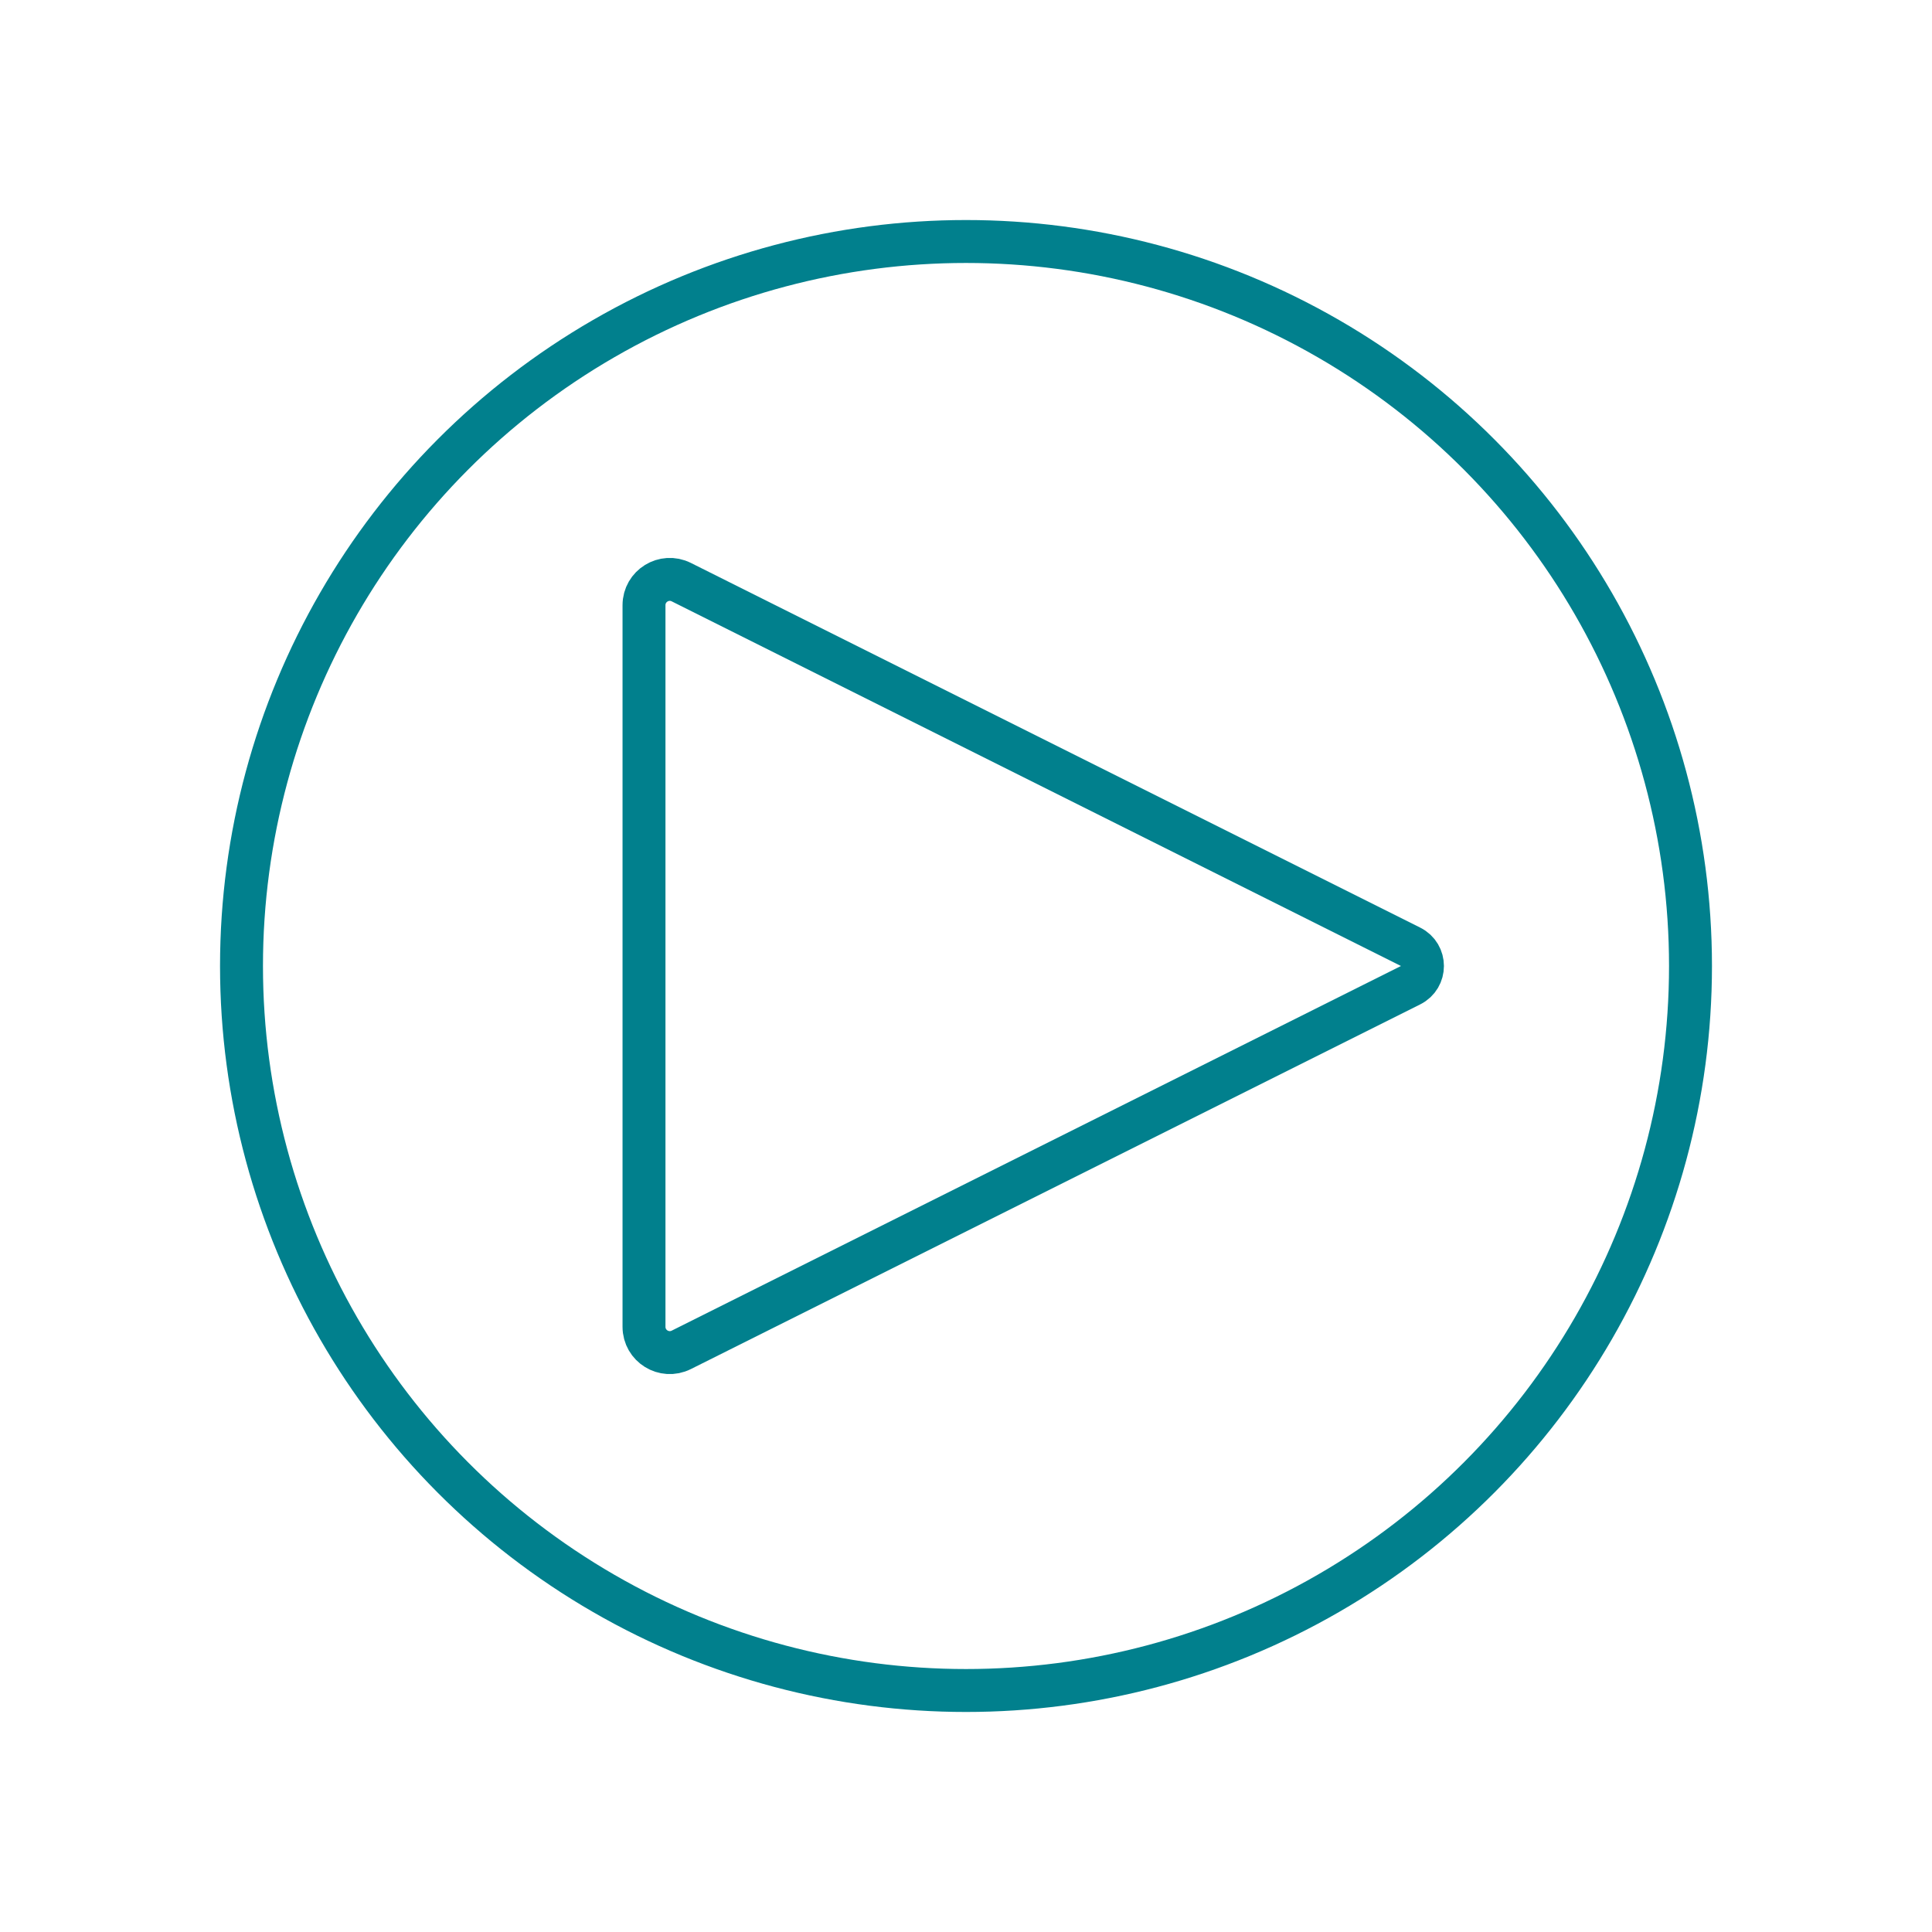
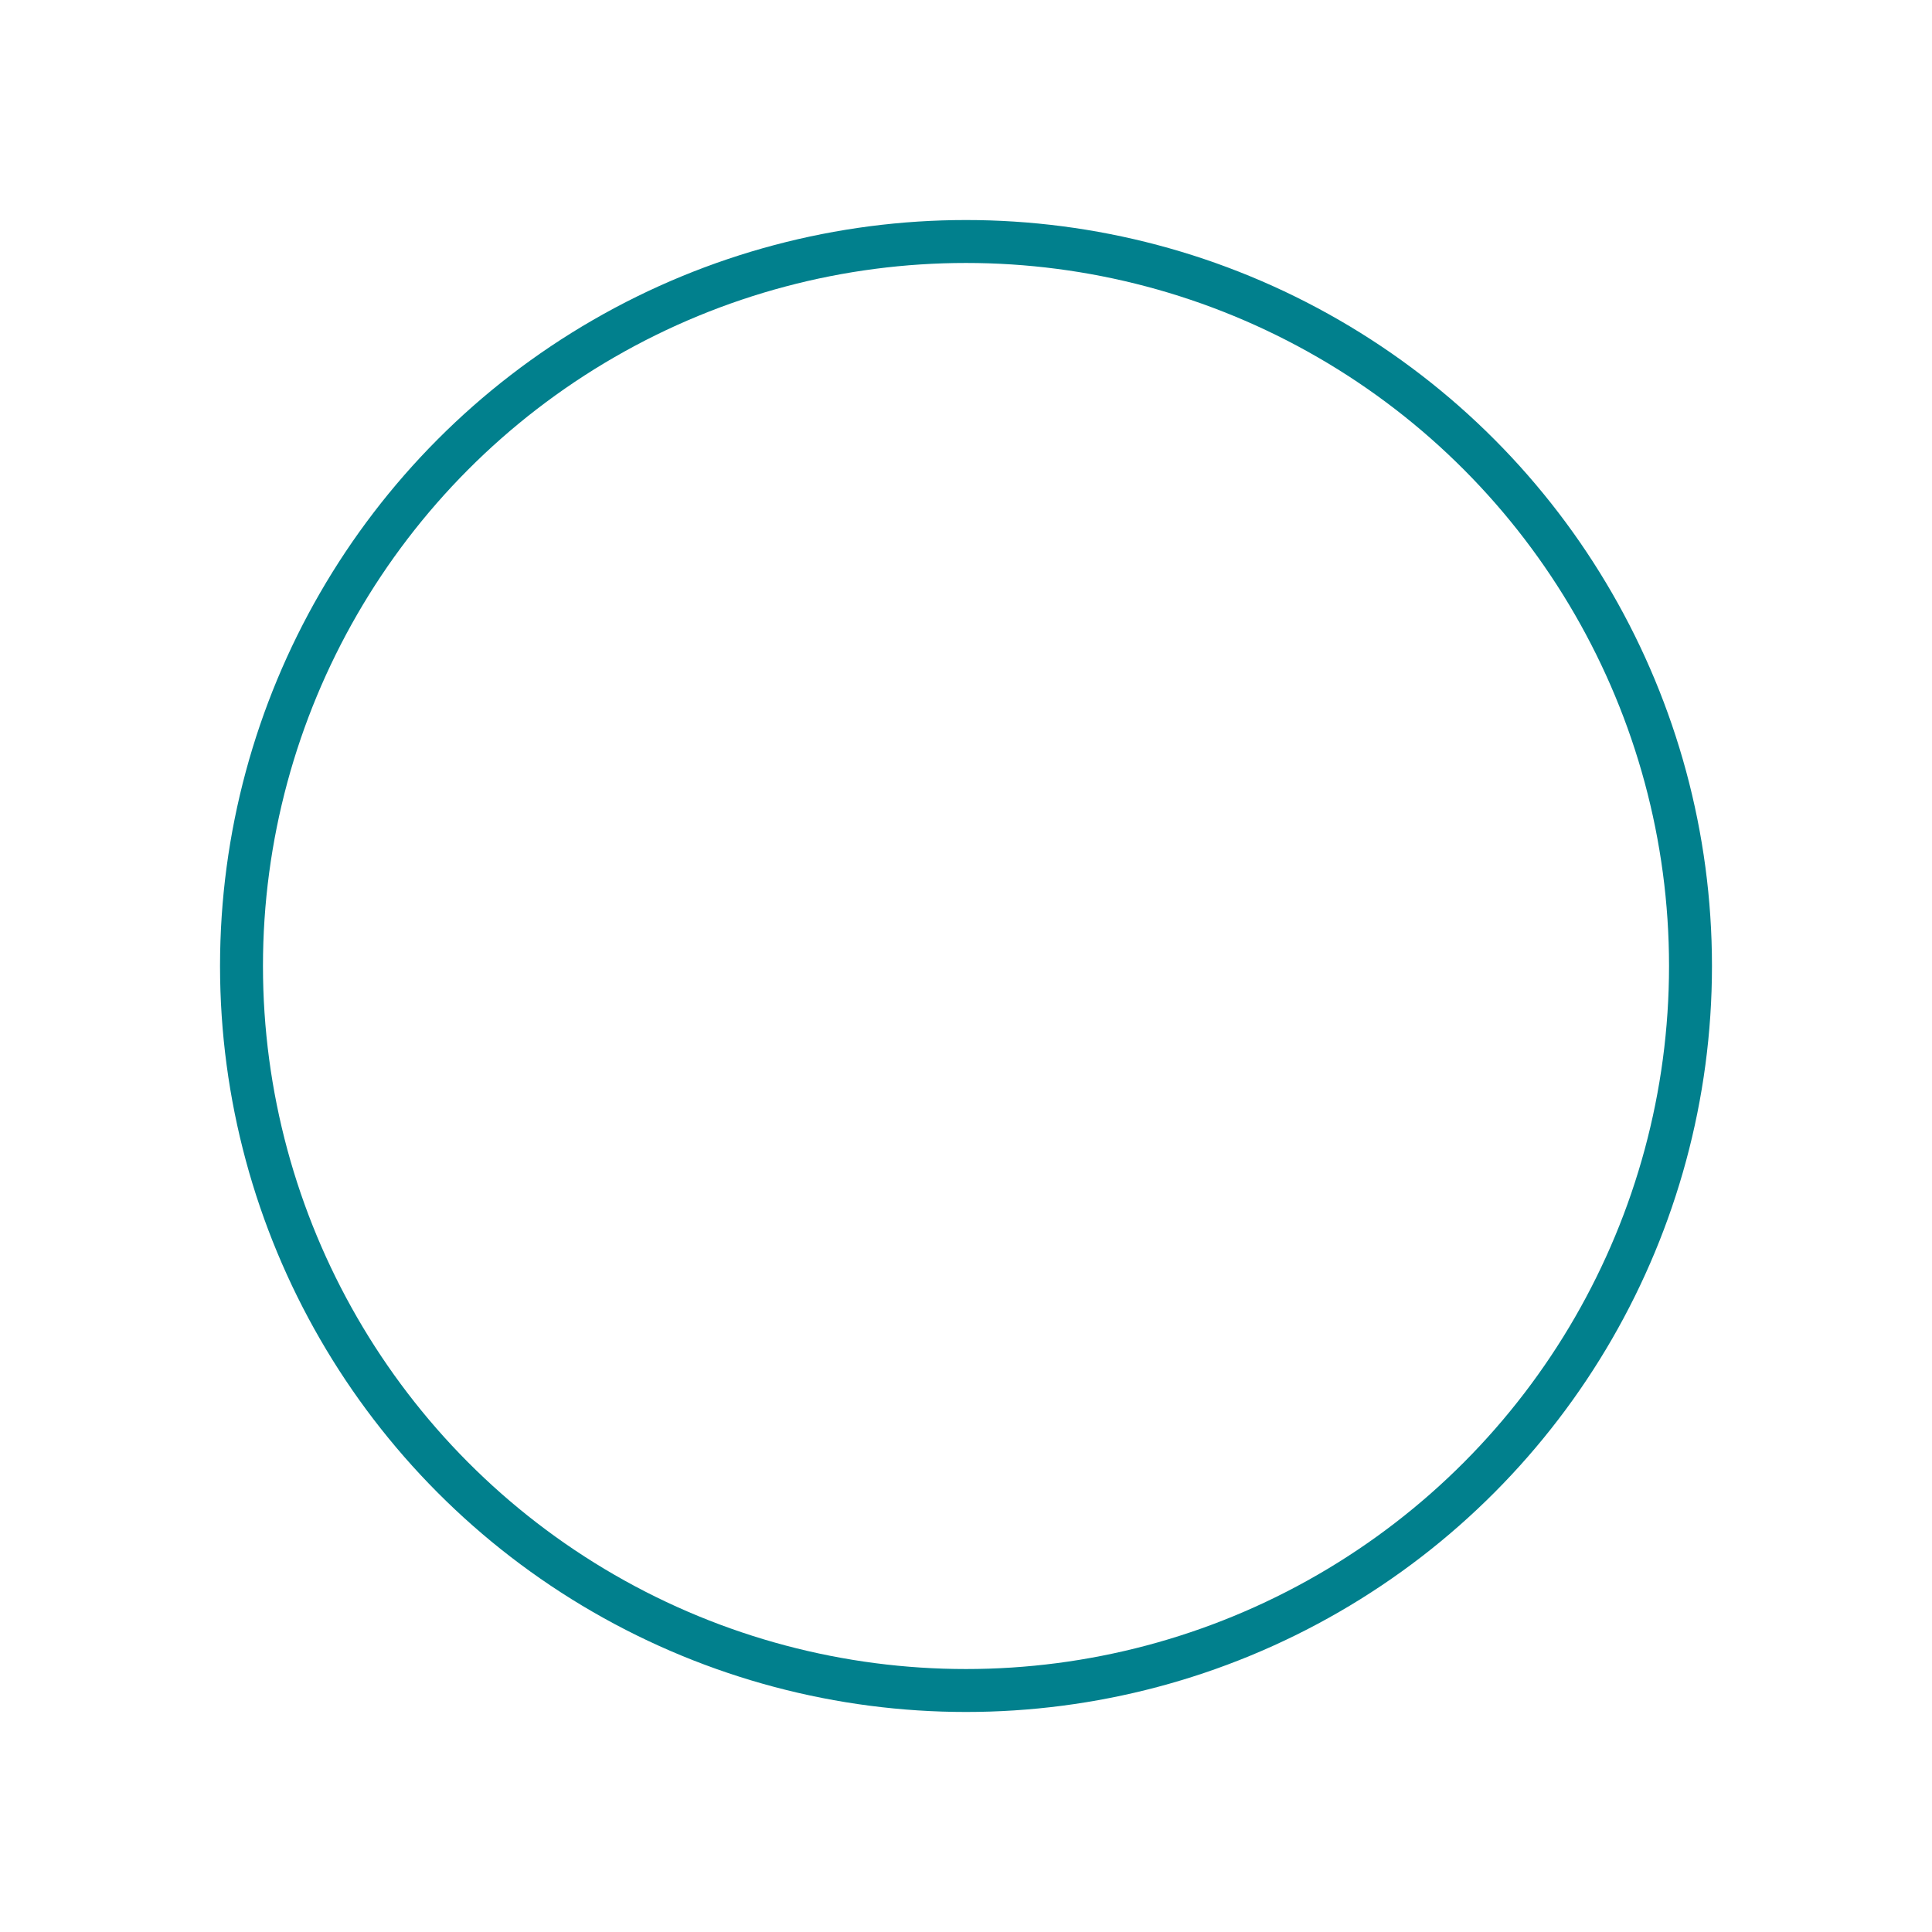
<svg xmlns="http://www.w3.org/2000/svg" width="90" height="90" viewBox="0 0 90 90" fill="none">
-   <path d="M65.711 44.106L31.737 27.118C30.939 26.719 30 27.3 30 28.192V61.808C30 62.7 30.939 63.281 31.737 62.882L65.711 45.894C66.448 45.526 66.448 44.474 65.711 44.106Z" stroke="#01808D" stroke-width="2" stroke-linecap="round" stroke-linejoin="round" />
  <circle cx="45" cy="45" r="33.75" stroke="#01808D" stroke-width="2" />
</svg>